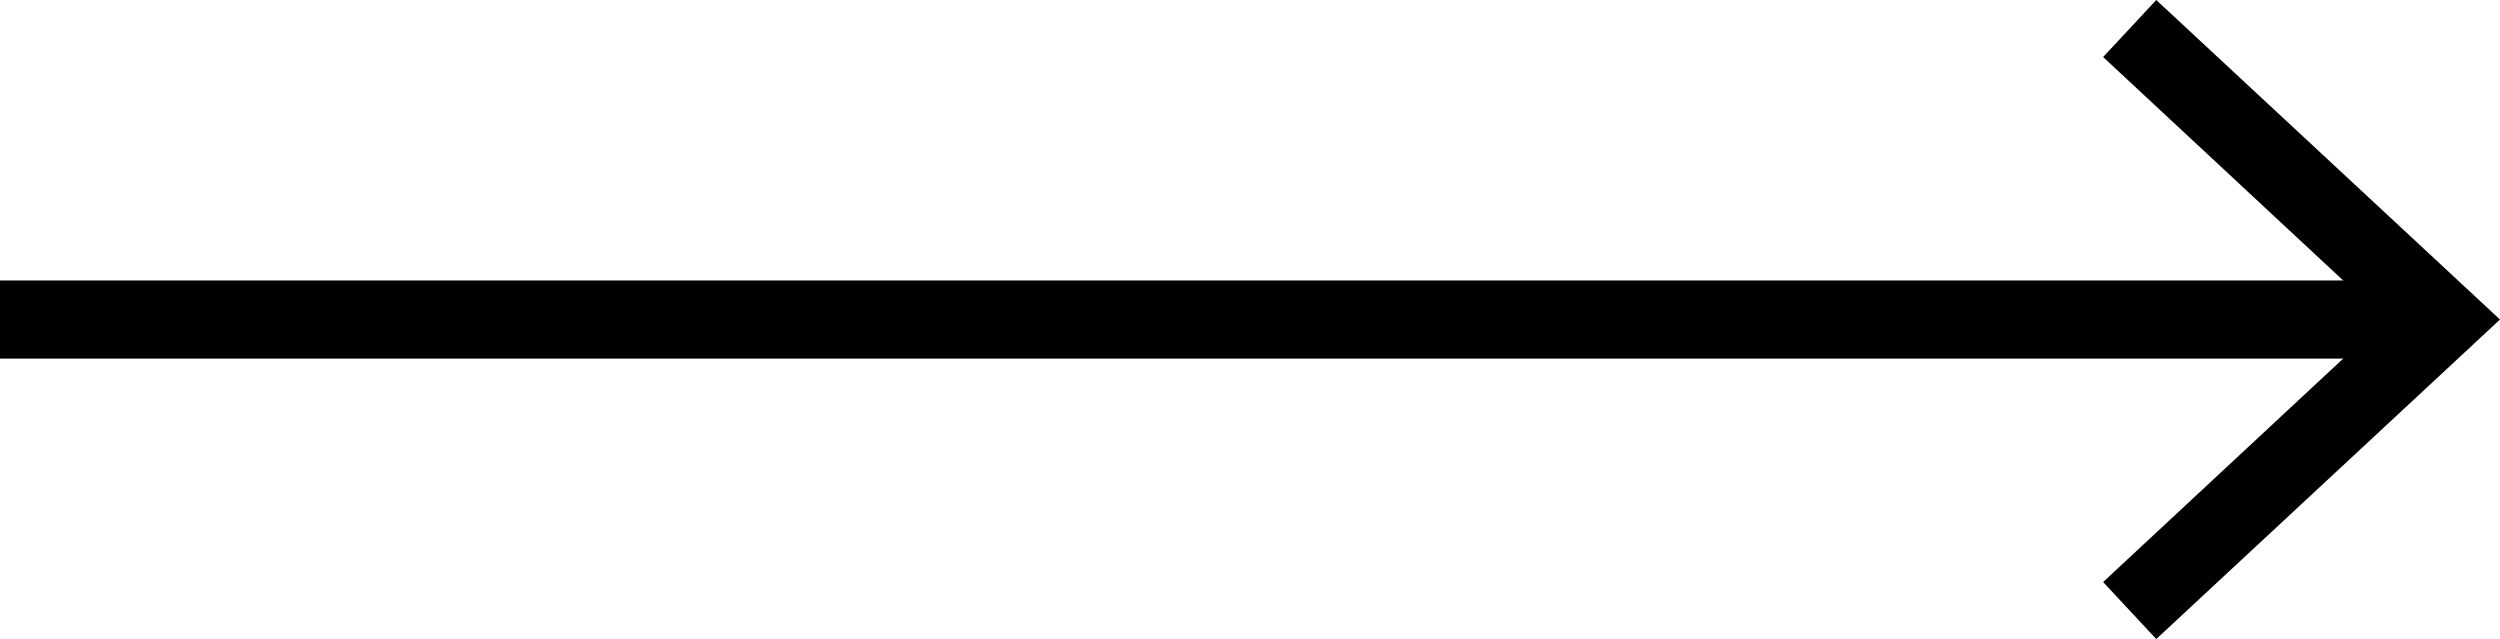
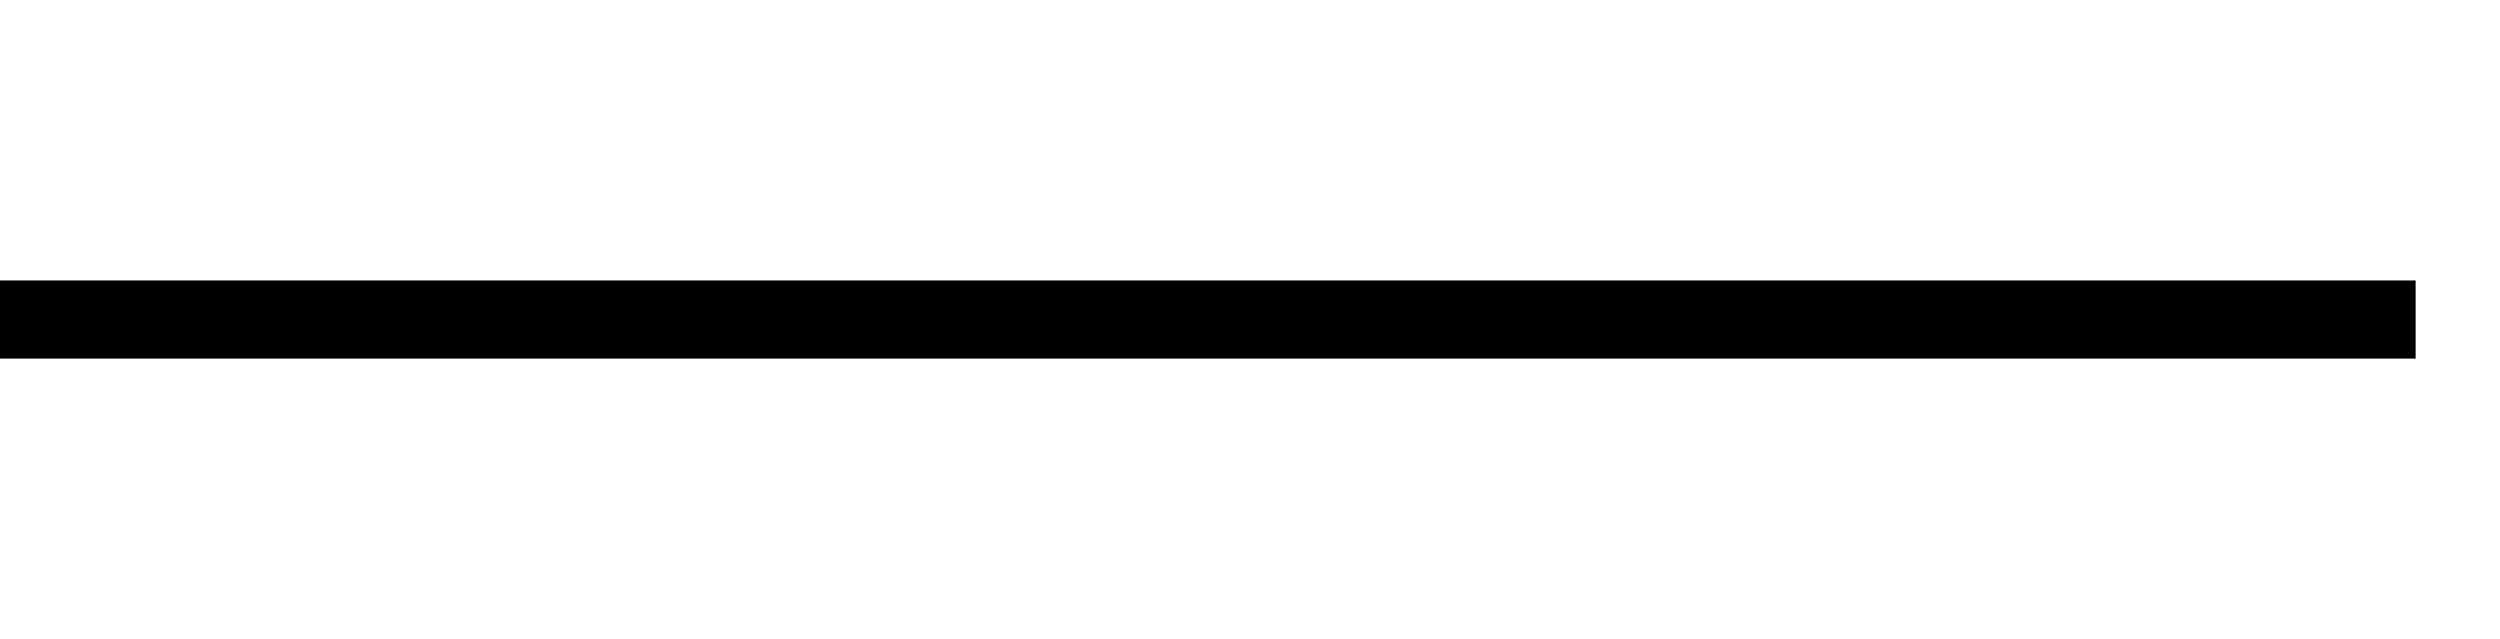
<svg xmlns="http://www.w3.org/2000/svg" id="Layer_2" viewBox="0 0 32 8.18">
  <defs>
    <style>.cls-1{fill:#000;stroke-width:0px;}.cls-2{fill:none;stroke:#000;stroke-miterlimit:10;}</style>
  </defs>
  <g id="Layer_1-2">
    <line class="cls-2" y1="4.09" x2="30.92" y2="4.09" />
-     <polygon class="cls-1" points="27.6 8.18 26.92 7.45 30.53 4.09 26.92 .73 27.6 0 32 4.09 27.6 8.18" />
  </g>
</svg>